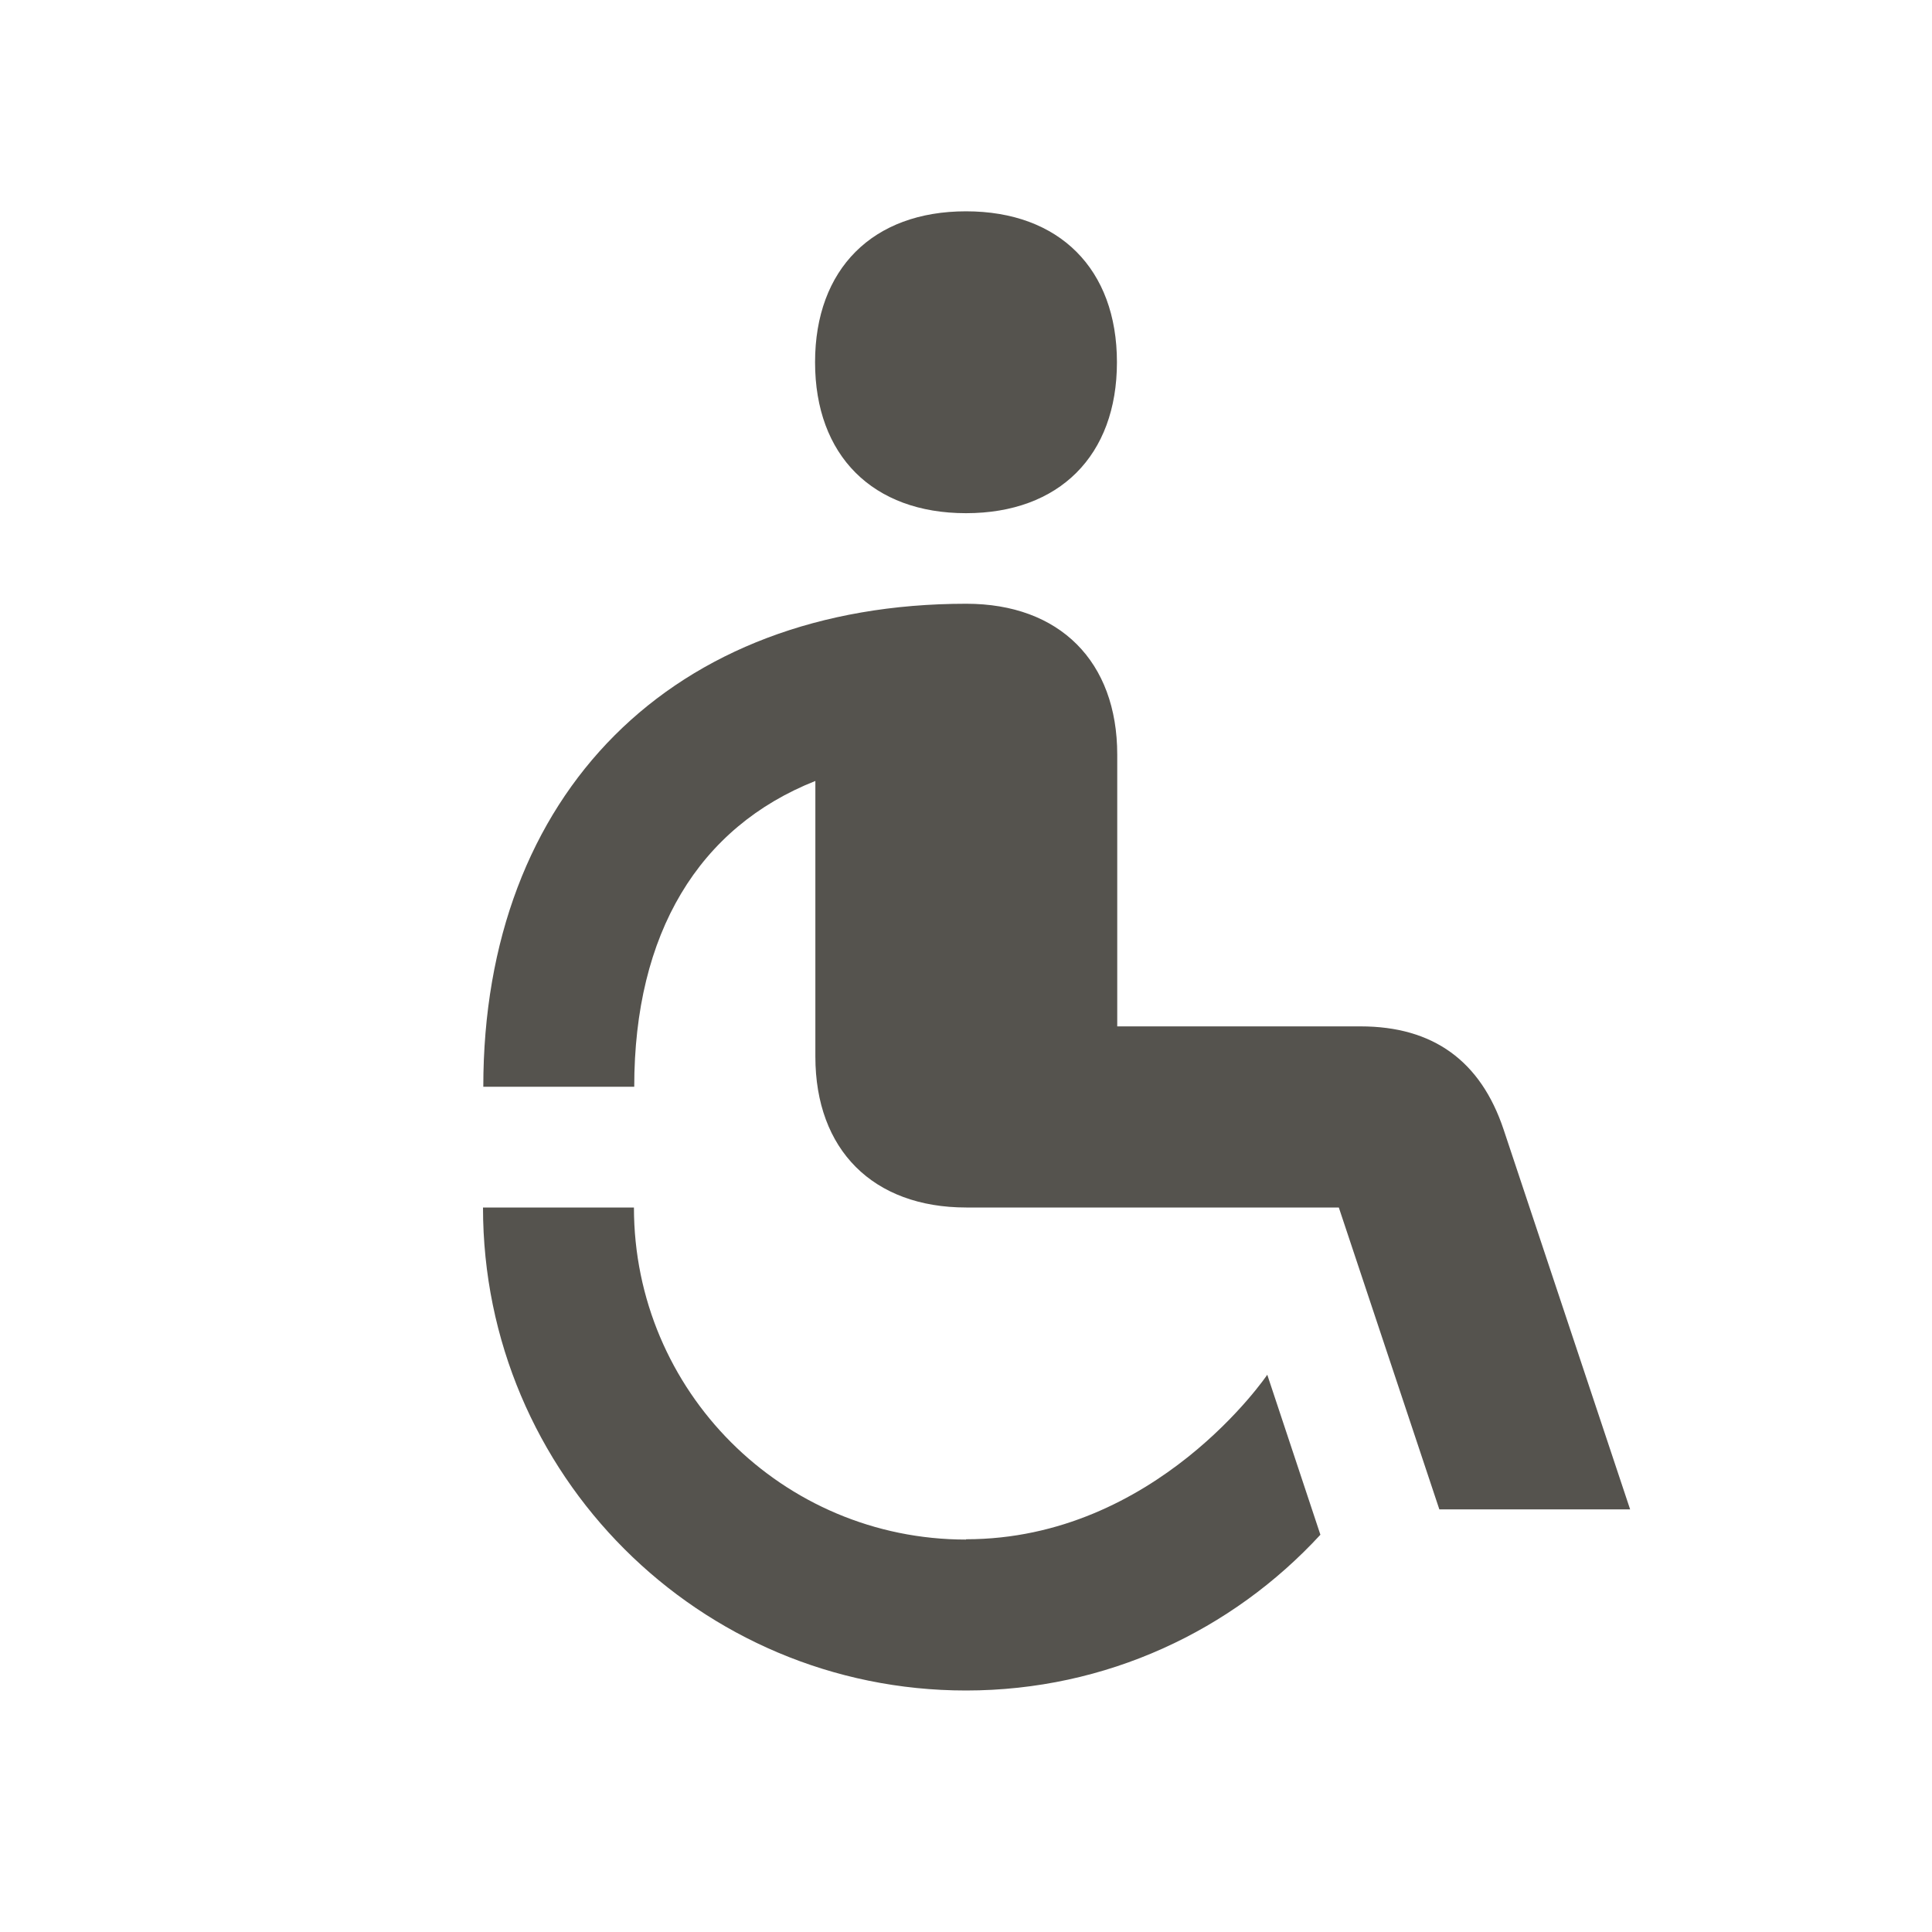
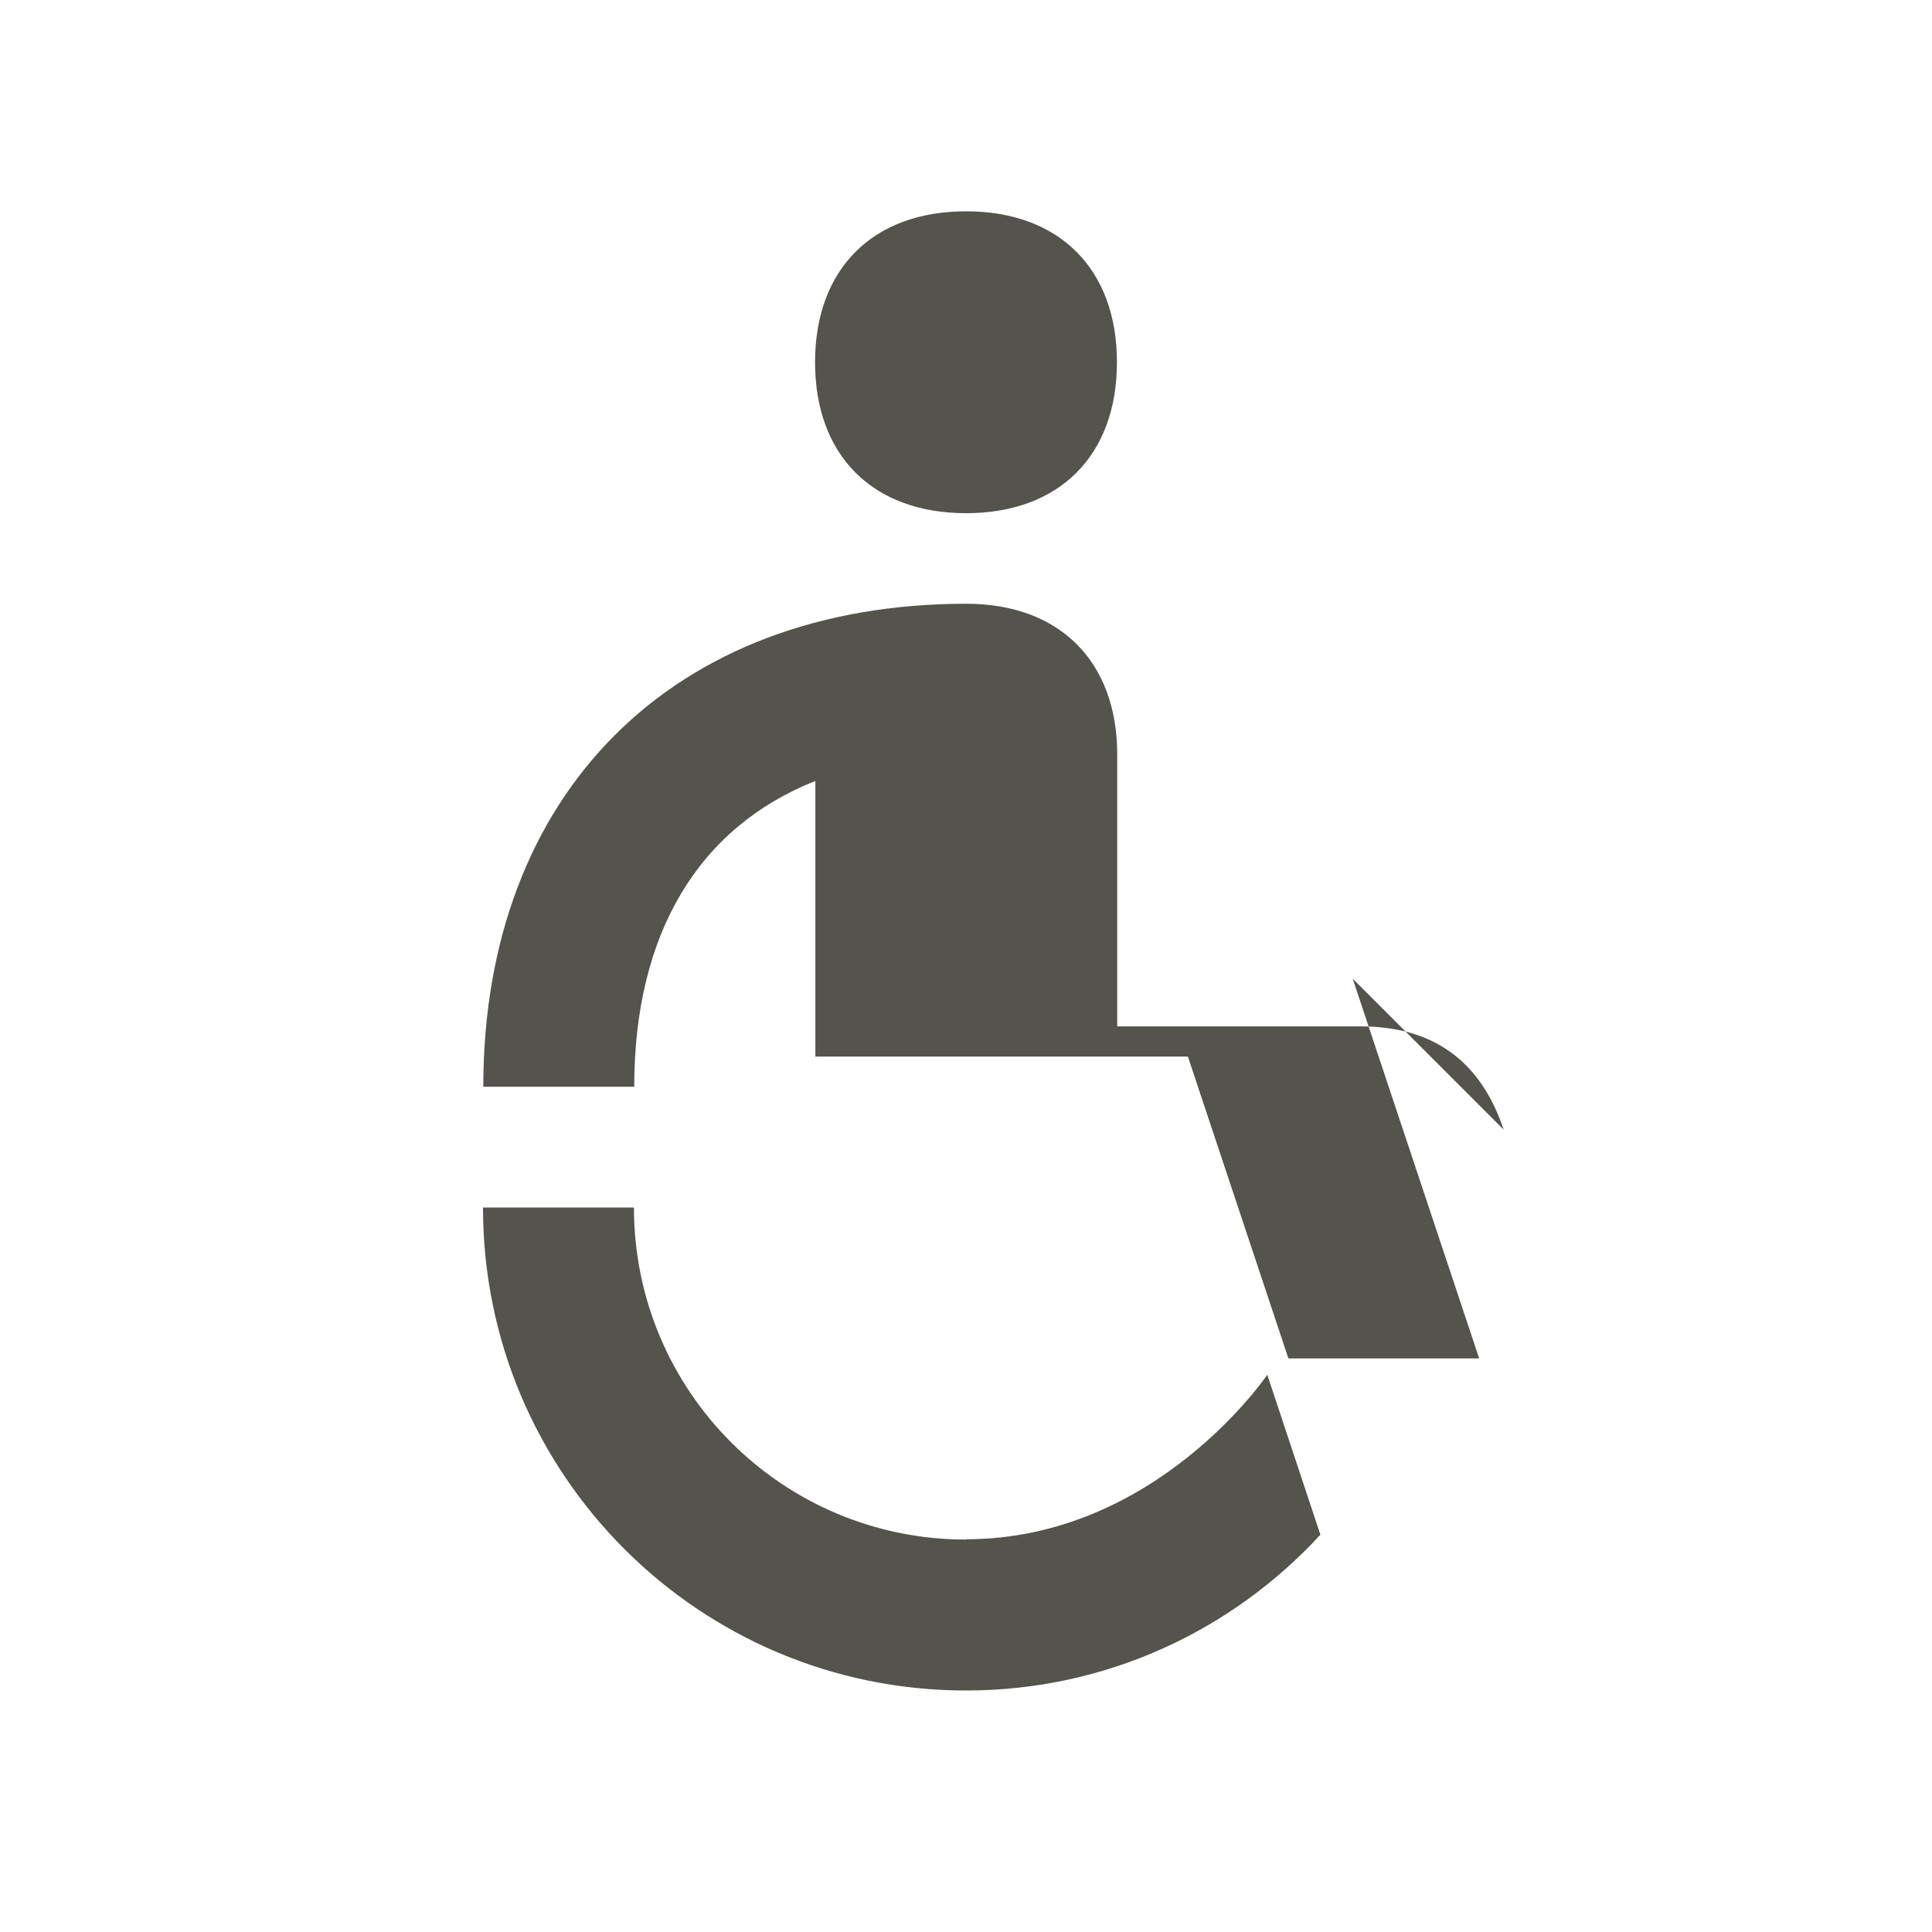
<svg xmlns="http://www.w3.org/2000/svg" viewBox="0 0 64 64">
  <defs fill="#55534E" />
-   <path d="m27,12c0-3.09,1.91-5,5-5s5,1.91,5,5-1.91,5-5,5-5-1.91-5-5Zm22.81,25.42c-.76-2.28-2.34-3.42-4.74-3.42h-8.06v-9c0-3.09-1.91-5-5-5-9.72,0-16,6.28-16,16h5c0-5.09,2.14-8.6,6-10.13v9.13c0,3.09,1.91,5,5,5h12.34l3.33,10h6.32l-4.19-12.58Zm-17.81,13.58c-6.08,0-11-4.92-11-11h-5c0,8.84,7.16,16,16,16,4.65,0,8.82-1.99,11.74-5.16l-1.76-5.3s-3.68,5.45-9.98,5.45Z" fill="#55534E" />
+   <path d="m27,12c0-3.09,1.91-5,5-5s5,1.91,5,5-1.91,5-5,5-5-1.91-5-5Zm22.81,25.42c-.76-2.28-2.34-3.42-4.74-3.42h-8.06v-9c0-3.09-1.91-5-5-5-9.72,0-16,6.28-16,16h5c0-5.09,2.14-8.6,6-10.13v9.13h12.34l3.33,10h6.32l-4.19-12.58Zm-17.81,13.58c-6.08,0-11-4.92-11-11h-5c0,8.84,7.16,16,16,16,4.65,0,8.82-1.99,11.74-5.16l-1.76-5.3s-3.68,5.45-9.98,5.45Z" fill="#55534E" />
</svg>